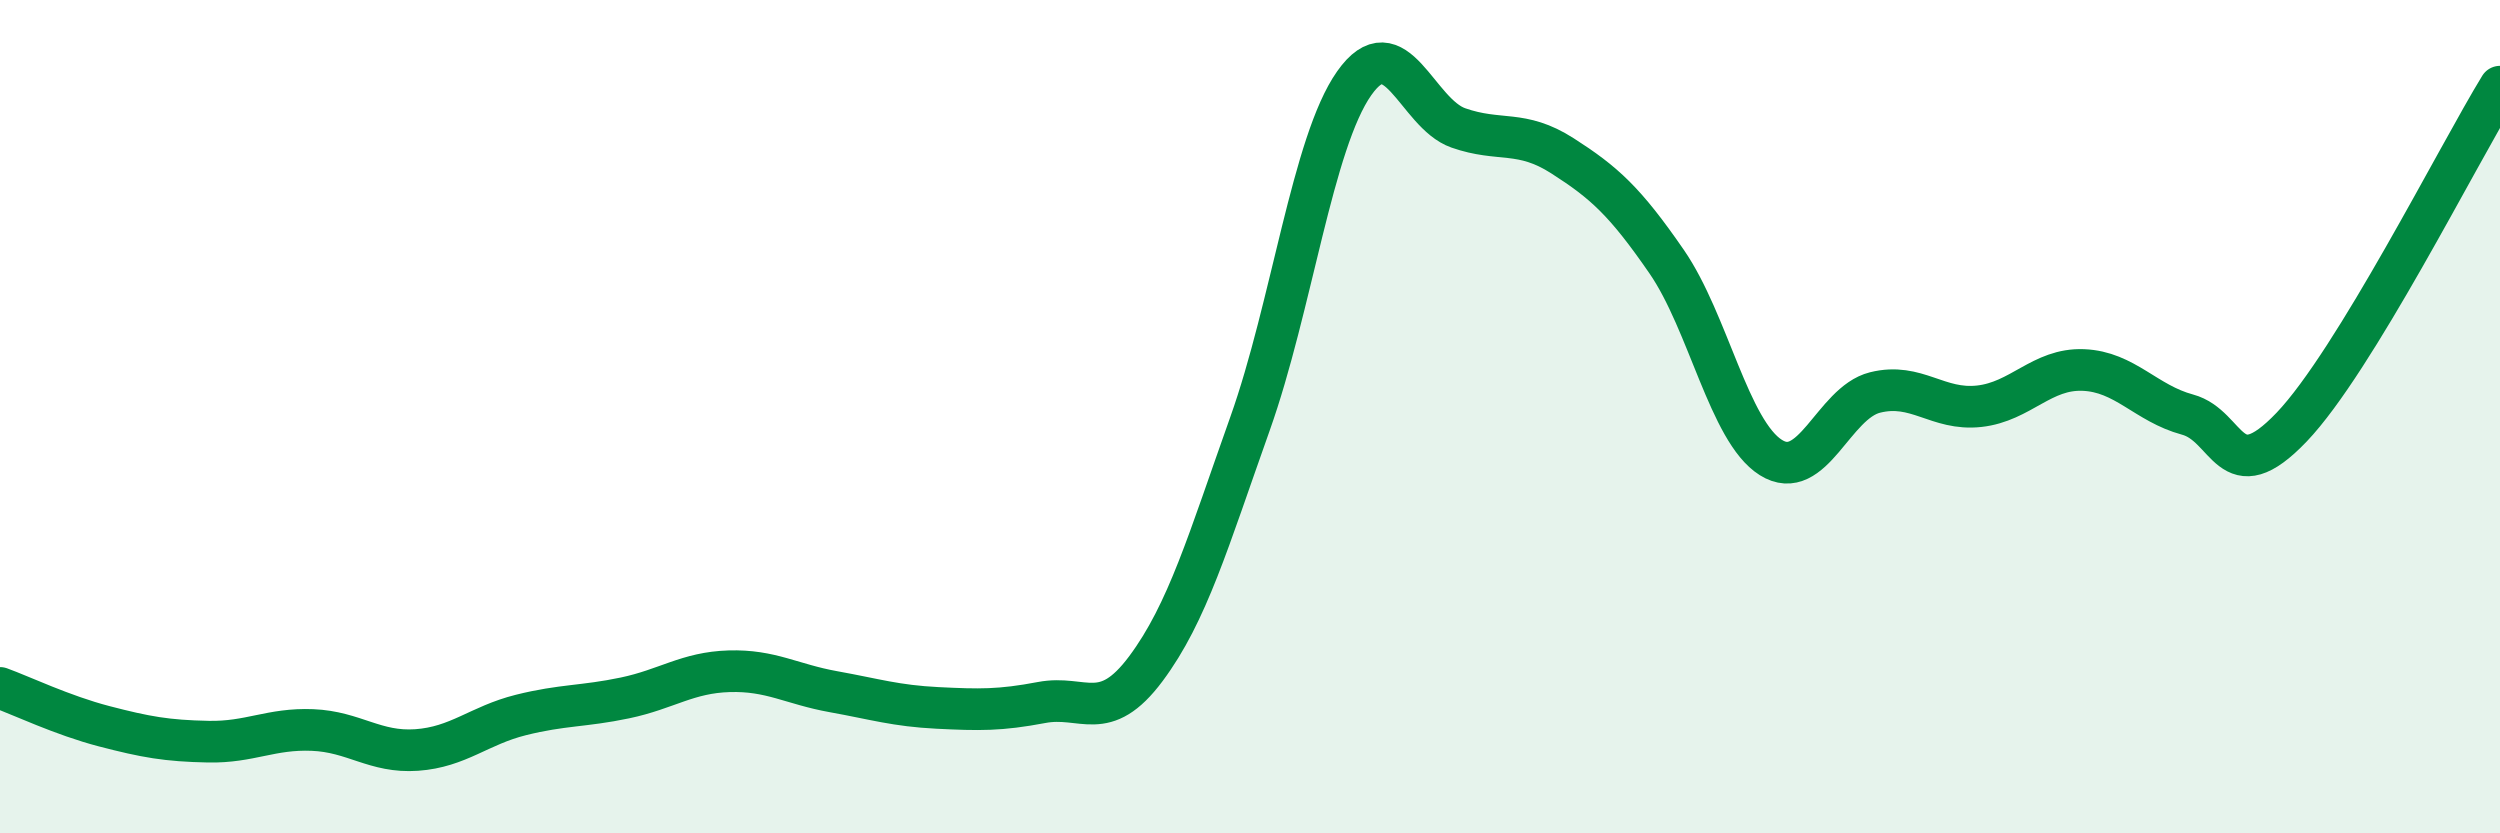
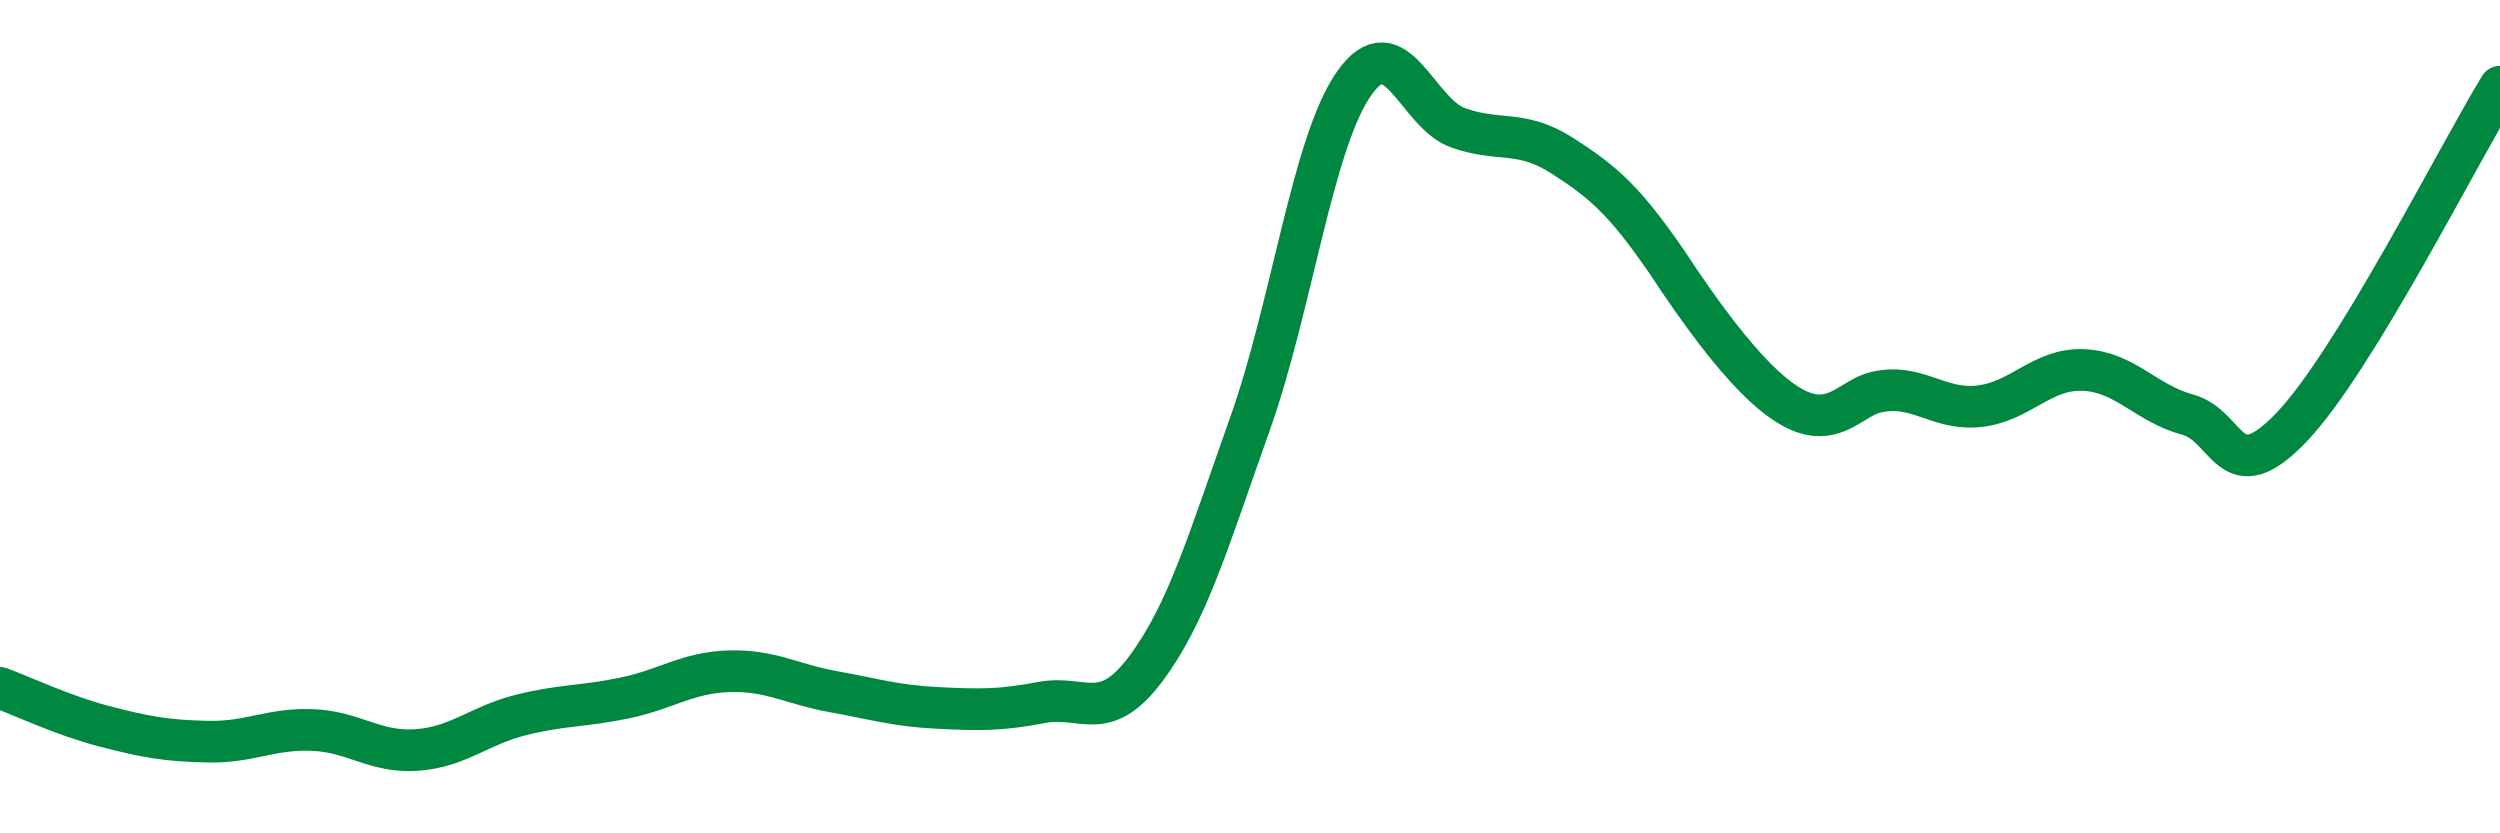
<svg xmlns="http://www.w3.org/2000/svg" width="60" height="20" viewBox="0 0 60 20">
-   <path d="M 0,16.51 C 0.5,16.69 1.5,17.17 2.5,17.43 C 3.5,17.69 4,17.78 5,17.8 C 6,17.82 6.5,17.48 7.5,17.52 C 8.5,17.56 9,18.07 10,18 C 11,17.93 11.5,17.41 12.5,17.16 C 13.5,16.91 14,16.96 15,16.75 C 16,16.54 16.5,16.14 17.5,16.11 C 18.5,16.08 19,16.42 20,16.6 C 21,16.78 21.5,16.94 22.5,16.99 C 23.5,17.04 24,17.05 25,16.86 C 26,16.67 26.5,17.39 27.5,16.05 C 28.5,14.71 29,12.98 30,10.17 C 31,7.36 31.5,3.42 32.5,2 C 33.5,0.58 34,2.72 35,3.07 C 36,3.42 36.5,3.1 37.5,3.74 C 38.5,4.38 39,4.83 40,6.28 C 41,7.73 41.5,10.35 42.5,10.98 C 43.5,11.61 44,9.67 45,9.42 C 46,9.17 46.5,9.86 47.5,9.75 C 48.5,9.64 49,8.84 50,8.88 C 51,8.92 51.5,9.68 52.5,9.95 C 53.5,10.22 53.5,11.82 55,10.25 C 56.5,8.68 59,3.71 60,2.08L60 20L0 20Z" fill="#008740" opacity="0.1" stroke-linecap="round" stroke-linejoin="round" />
-   <path d="M 0,16.51 C 0.5,16.69 1.5,17.17 2.5,17.43 C 3.5,17.69 4,17.78 5,17.8 C 6,17.82 6.5,17.48 7.5,17.52 C 8.5,17.56 9,18.07 10,18 C 11,17.93 11.5,17.41 12.5,17.16 C 13.5,16.91 14,16.96 15,16.75 C 16,16.54 16.5,16.14 17.5,16.11 C 18.5,16.08 19,16.42 20,16.6 C 21,16.78 21.5,16.94 22.5,16.99 C 23.5,17.04 24,17.05 25,16.86 C 26,16.67 26.5,17.39 27.5,16.05 C 28.5,14.71 29,12.98 30,10.17 C 31,7.36 31.5,3.42 32.5,2 C 33.5,0.58 34,2.72 35,3.07 C 36,3.42 36.5,3.1 37.5,3.74 C 38.5,4.38 39,4.83 40,6.28 C 41,7.73 41.5,10.35 42.5,10.98 C 43.5,11.61 44,9.67 45,9.42 C 46,9.17 46.5,9.86 47.5,9.75 C 48.5,9.64 49,8.84 50,8.88 C 51,8.92 51.5,9.68 52.5,9.95 C 53.5,10.22 53.5,11.82 55,10.25 C 56.5,8.68 59,3.71 60,2.08" stroke="#008740" stroke-width="1" fill="none" stroke-linecap="round" stroke-linejoin="round" />
+   <path d="M 0,16.51 C 0.5,16.69 1.5,17.17 2.5,17.43 C 3.5,17.69 4,17.78 5,17.8 C 6,17.82 6.5,17.48 7.5,17.52 C 8.5,17.56 9,18.07 10,18 C 11,17.93 11.5,17.41 12.5,17.16 C 13.5,16.91 14,16.96 15,16.75 C 16,16.54 16.5,16.14 17.5,16.11 C 18.5,16.08 19,16.42 20,16.6 C 21,16.78 21.5,16.94 22.5,16.99 C 23.5,17.04 24,17.05 25,16.86 C 26,16.67 26.5,17.39 27.5,16.05 C 28.5,14.71 29,12.98 30,10.17 C 31,7.36 31.5,3.42 32.5,2 C 33.5,0.58 34,2.72 35,3.07 C 36,3.42 36.5,3.1 37.5,3.74 C 38.5,4.38 39,4.83 40,6.28 C 43.5,11.61 44,9.67 45,9.42 C 46,9.17 46.5,9.86 47.5,9.75 C 48.5,9.64 49,8.84 50,8.88 C 51,8.92 51.5,9.68 52.5,9.95 C 53.5,10.22 53.5,11.82 55,10.25 C 56.5,8.68 59,3.71 60,2.08" stroke="#008740" stroke-width="1" fill="none" stroke-linecap="round" stroke-linejoin="round" />
</svg>